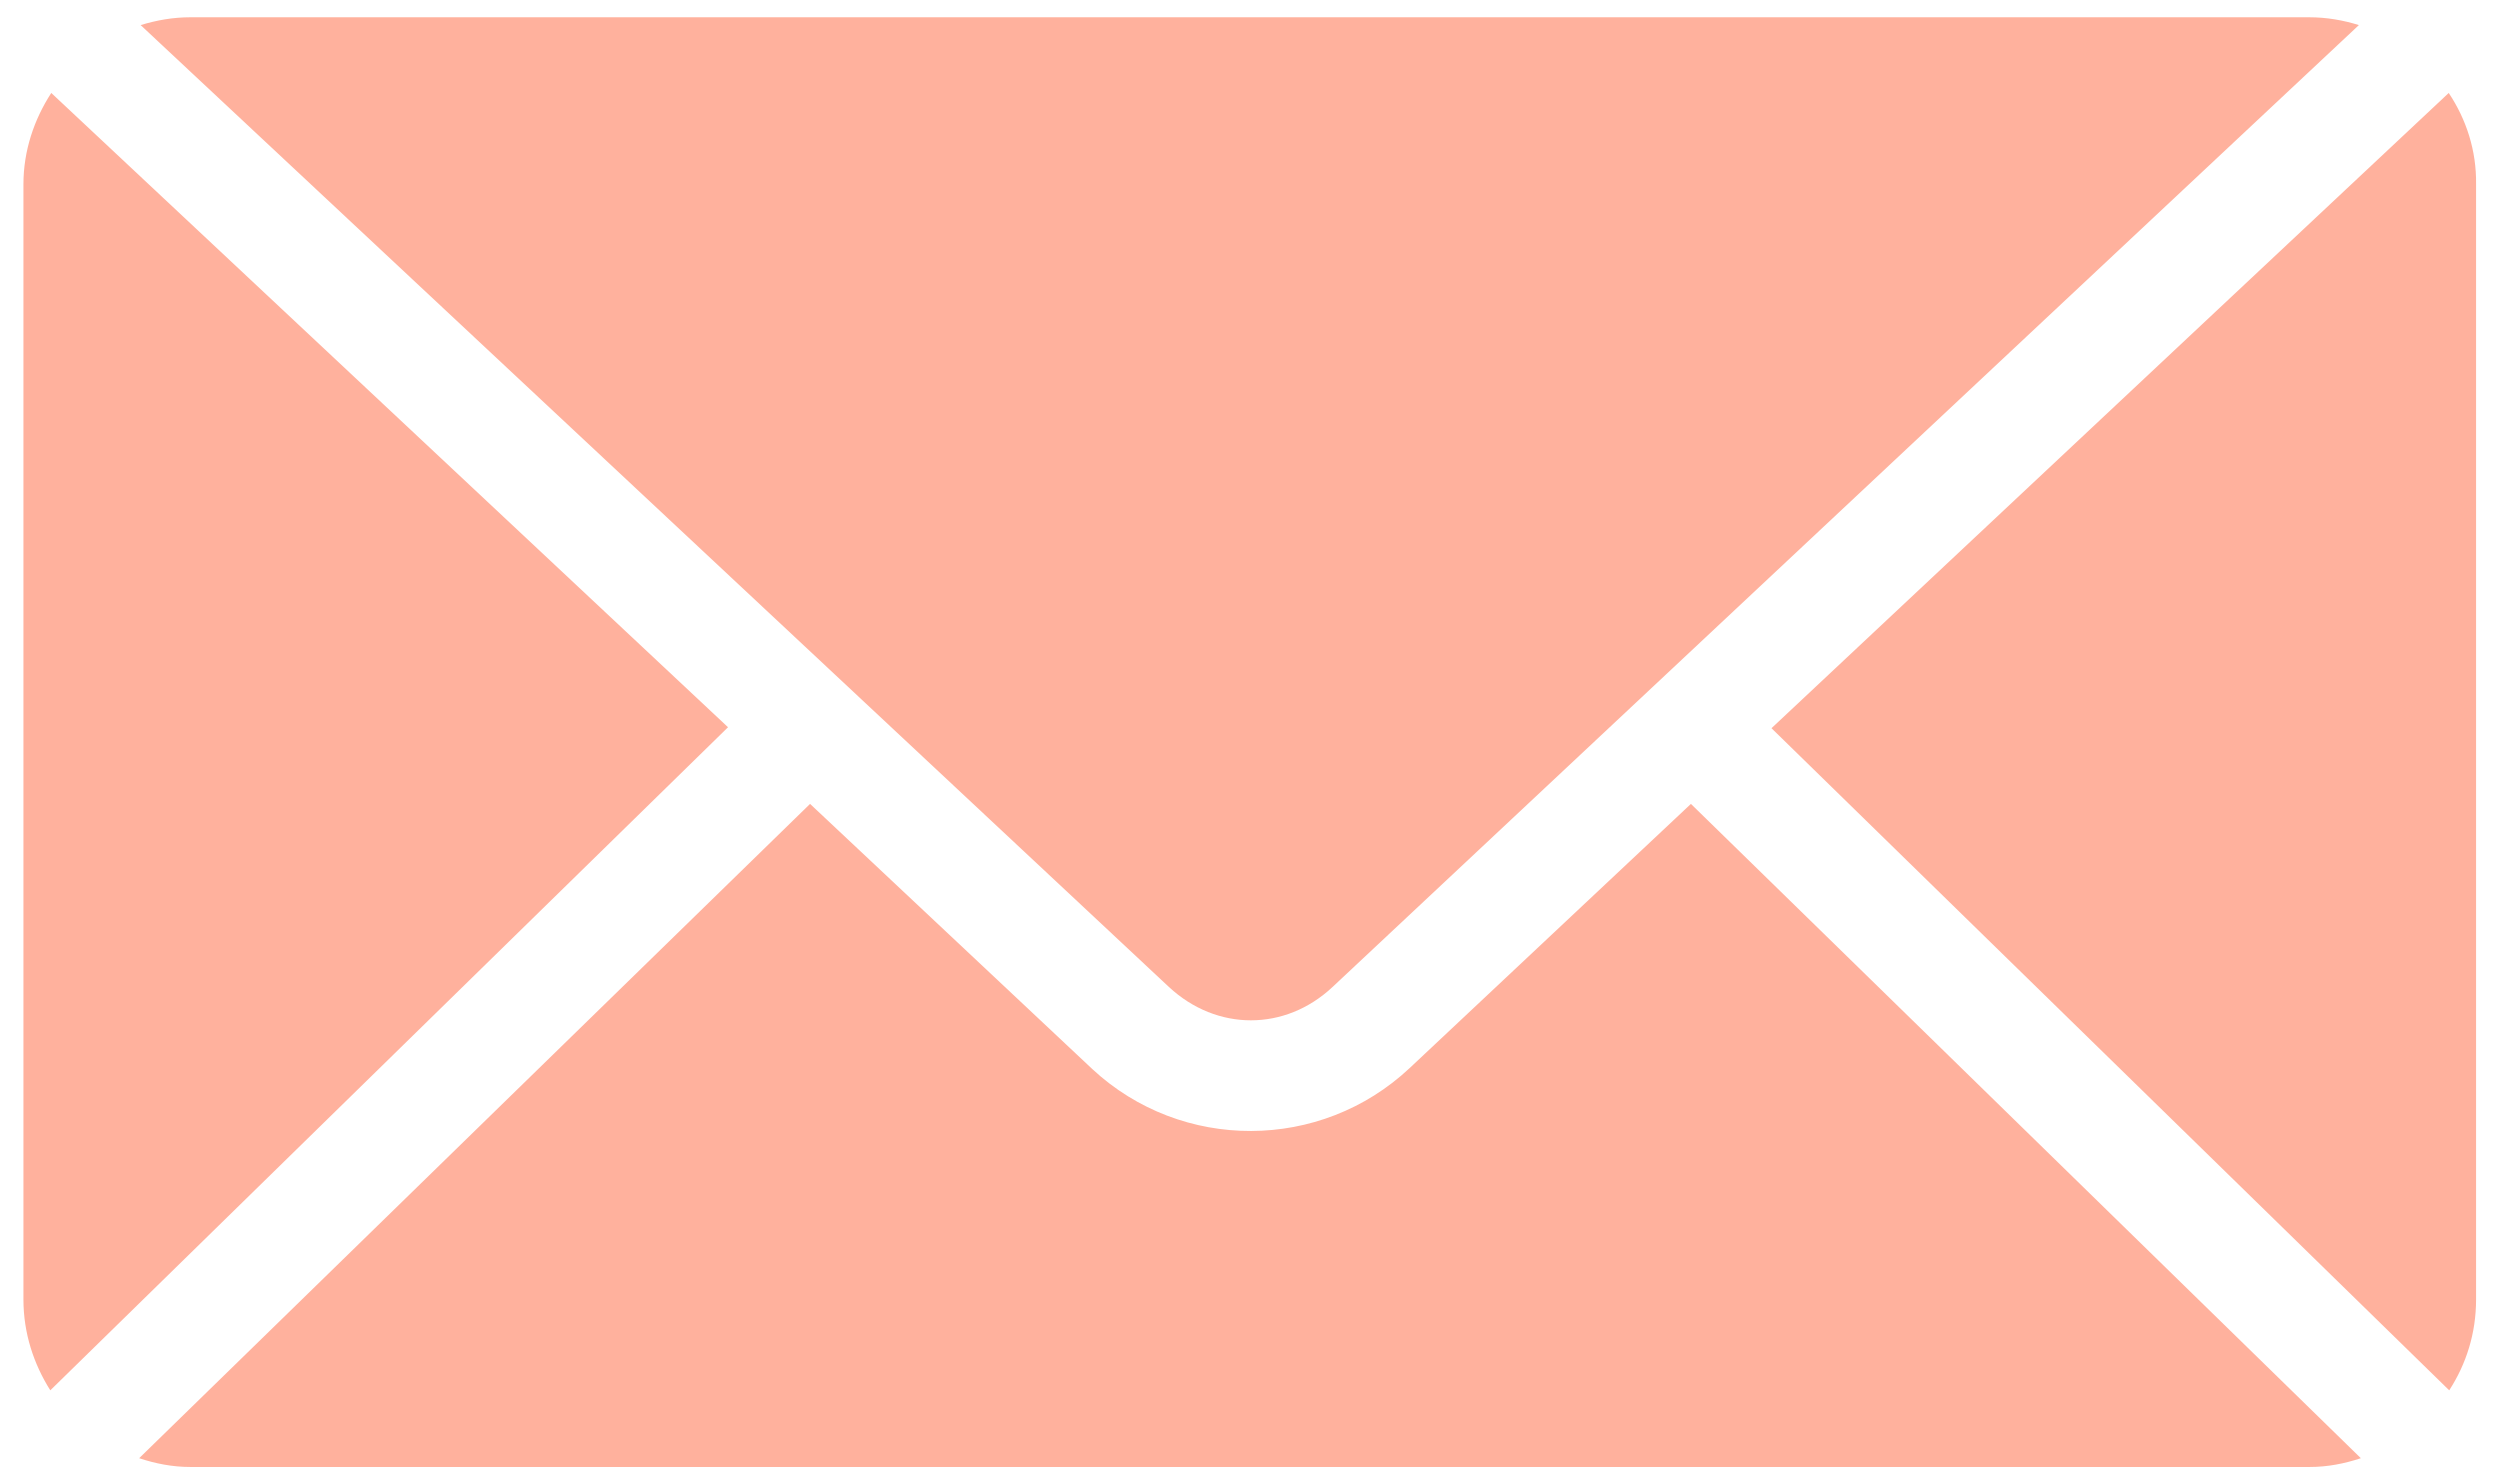
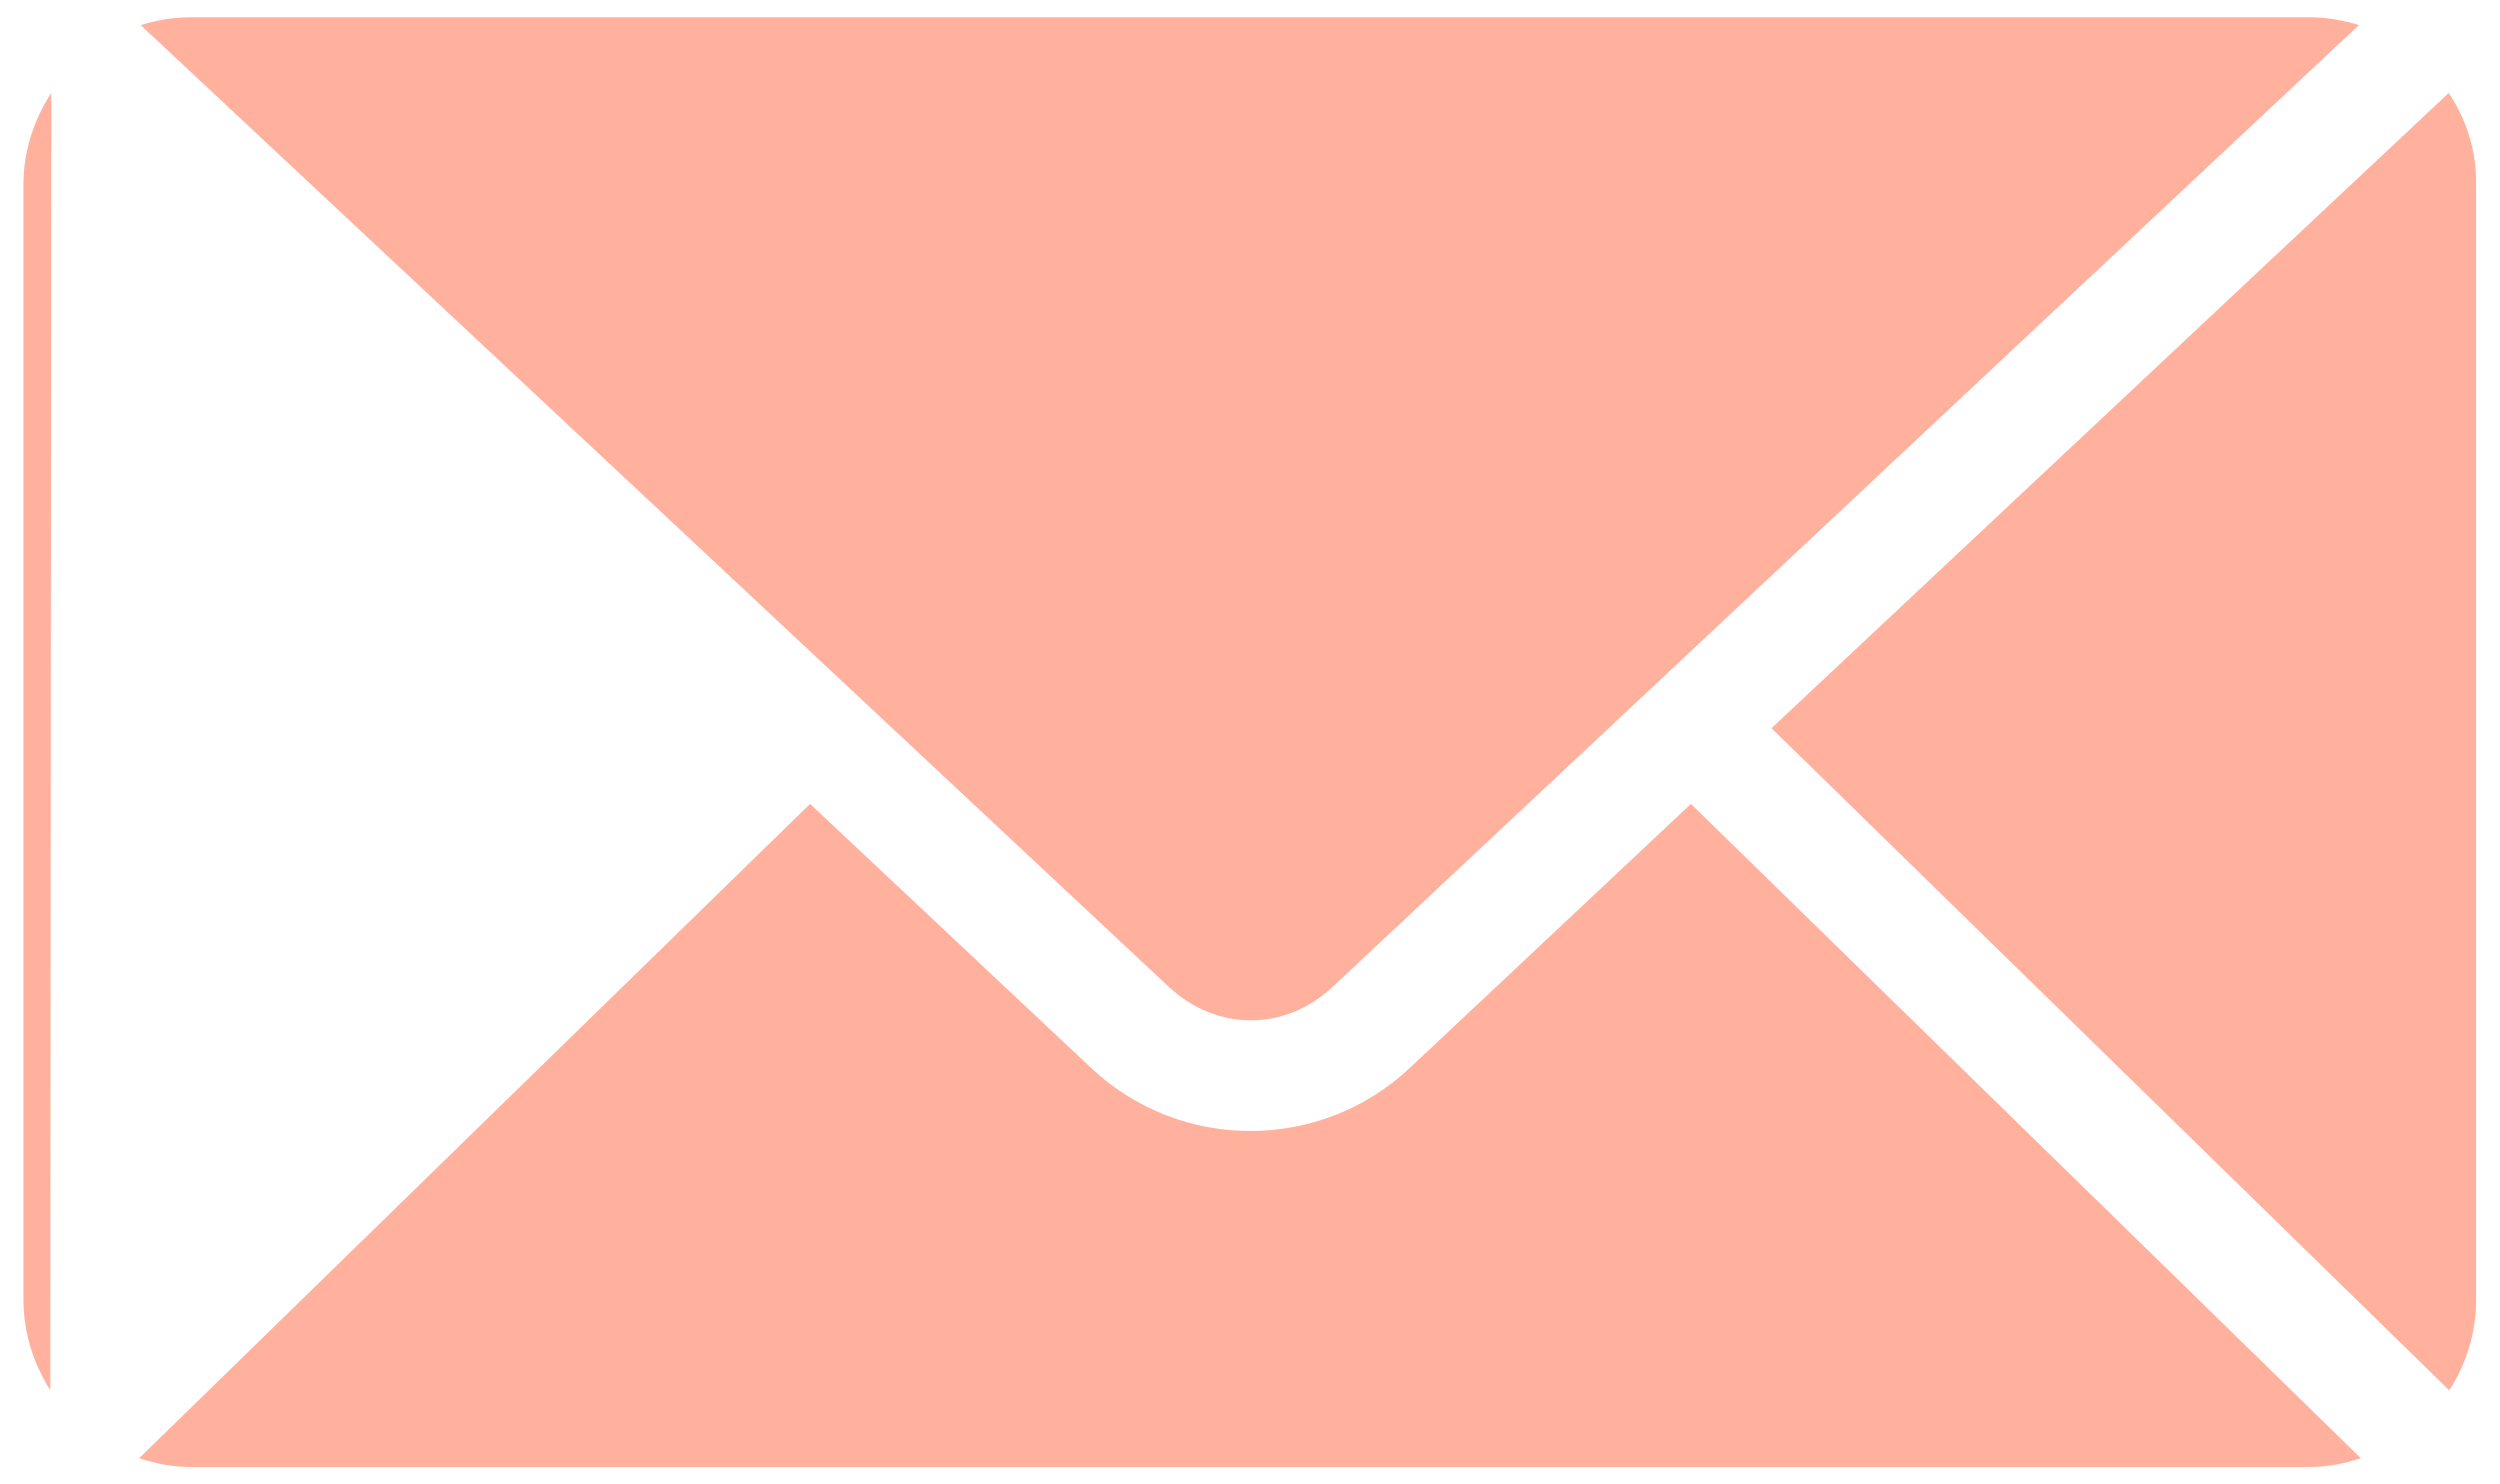
<svg xmlns="http://www.w3.org/2000/svg" version="1.1" id="Capa_1" x="0px" y="0px" viewBox="0 0 512 304" style="enable-background:new 0 0 512 304;" xml:space="preserve">
  <style type="text/css">
	.st0{fill:#FFB19D;}
</style>
  <g transform="translate(0,-952.362)">
-     <path class="st0" d="M39,955.9c-3.6,0-6.9,0.6-10.2,1.6l210.6,197c9.8,9.1,23.8,9.1,33.5,0l210.2-197c-3.2-1-6.6-1.6-10.2-1.6H39z    M10.5,971.4c-3.5,5.4-5.7,11.8-5.7,18.7v228.4c0,6.9,2.1,13.2,5.5,18.6l138.8-135.8L10.5,971.4z M501.5,971.4l-138.7,130.1   l138.8,135.6c3.5-5.4,5.5-11.7,5.5-18.6V990.1C507.2,983.2,505.1,976.8,501.5,971.4z M165.9,1117L28.5,1251   c3.3,1.1,6.8,1.8,10.5,1.8h434c3.7,0,7.2-0.7,10.5-1.8l-137.2-134l-57.6,54.1c-18.2,17.1-46.7,17.2-65,0.2L165.9,1117L165.9,1117z" />
+     <path class="st0" d="M39,955.9c-3.6,0-6.9,0.6-10.2,1.6l210.6,197c9.8,9.1,23.8,9.1,33.5,0l210.2-197c-3.2-1-6.6-1.6-10.2-1.6H39z    M10.5,971.4c-3.5,5.4-5.7,11.8-5.7,18.7v228.4c0,6.9,2.1,13.2,5.5,18.6L10.5,971.4z M501.5,971.4l-138.7,130.1   l138.8,135.6c3.5-5.4,5.5-11.7,5.5-18.6V990.1C507.2,983.2,505.1,976.8,501.5,971.4z M165.9,1117L28.5,1251   c3.3,1.1,6.8,1.8,10.5,1.8h434c3.7,0,7.2-0.7,10.5-1.8l-137.2-134l-57.6,54.1c-18.2,17.1-46.7,17.2-65,0.2L165.9,1117L165.9,1117z" />
  </g>
</svg>